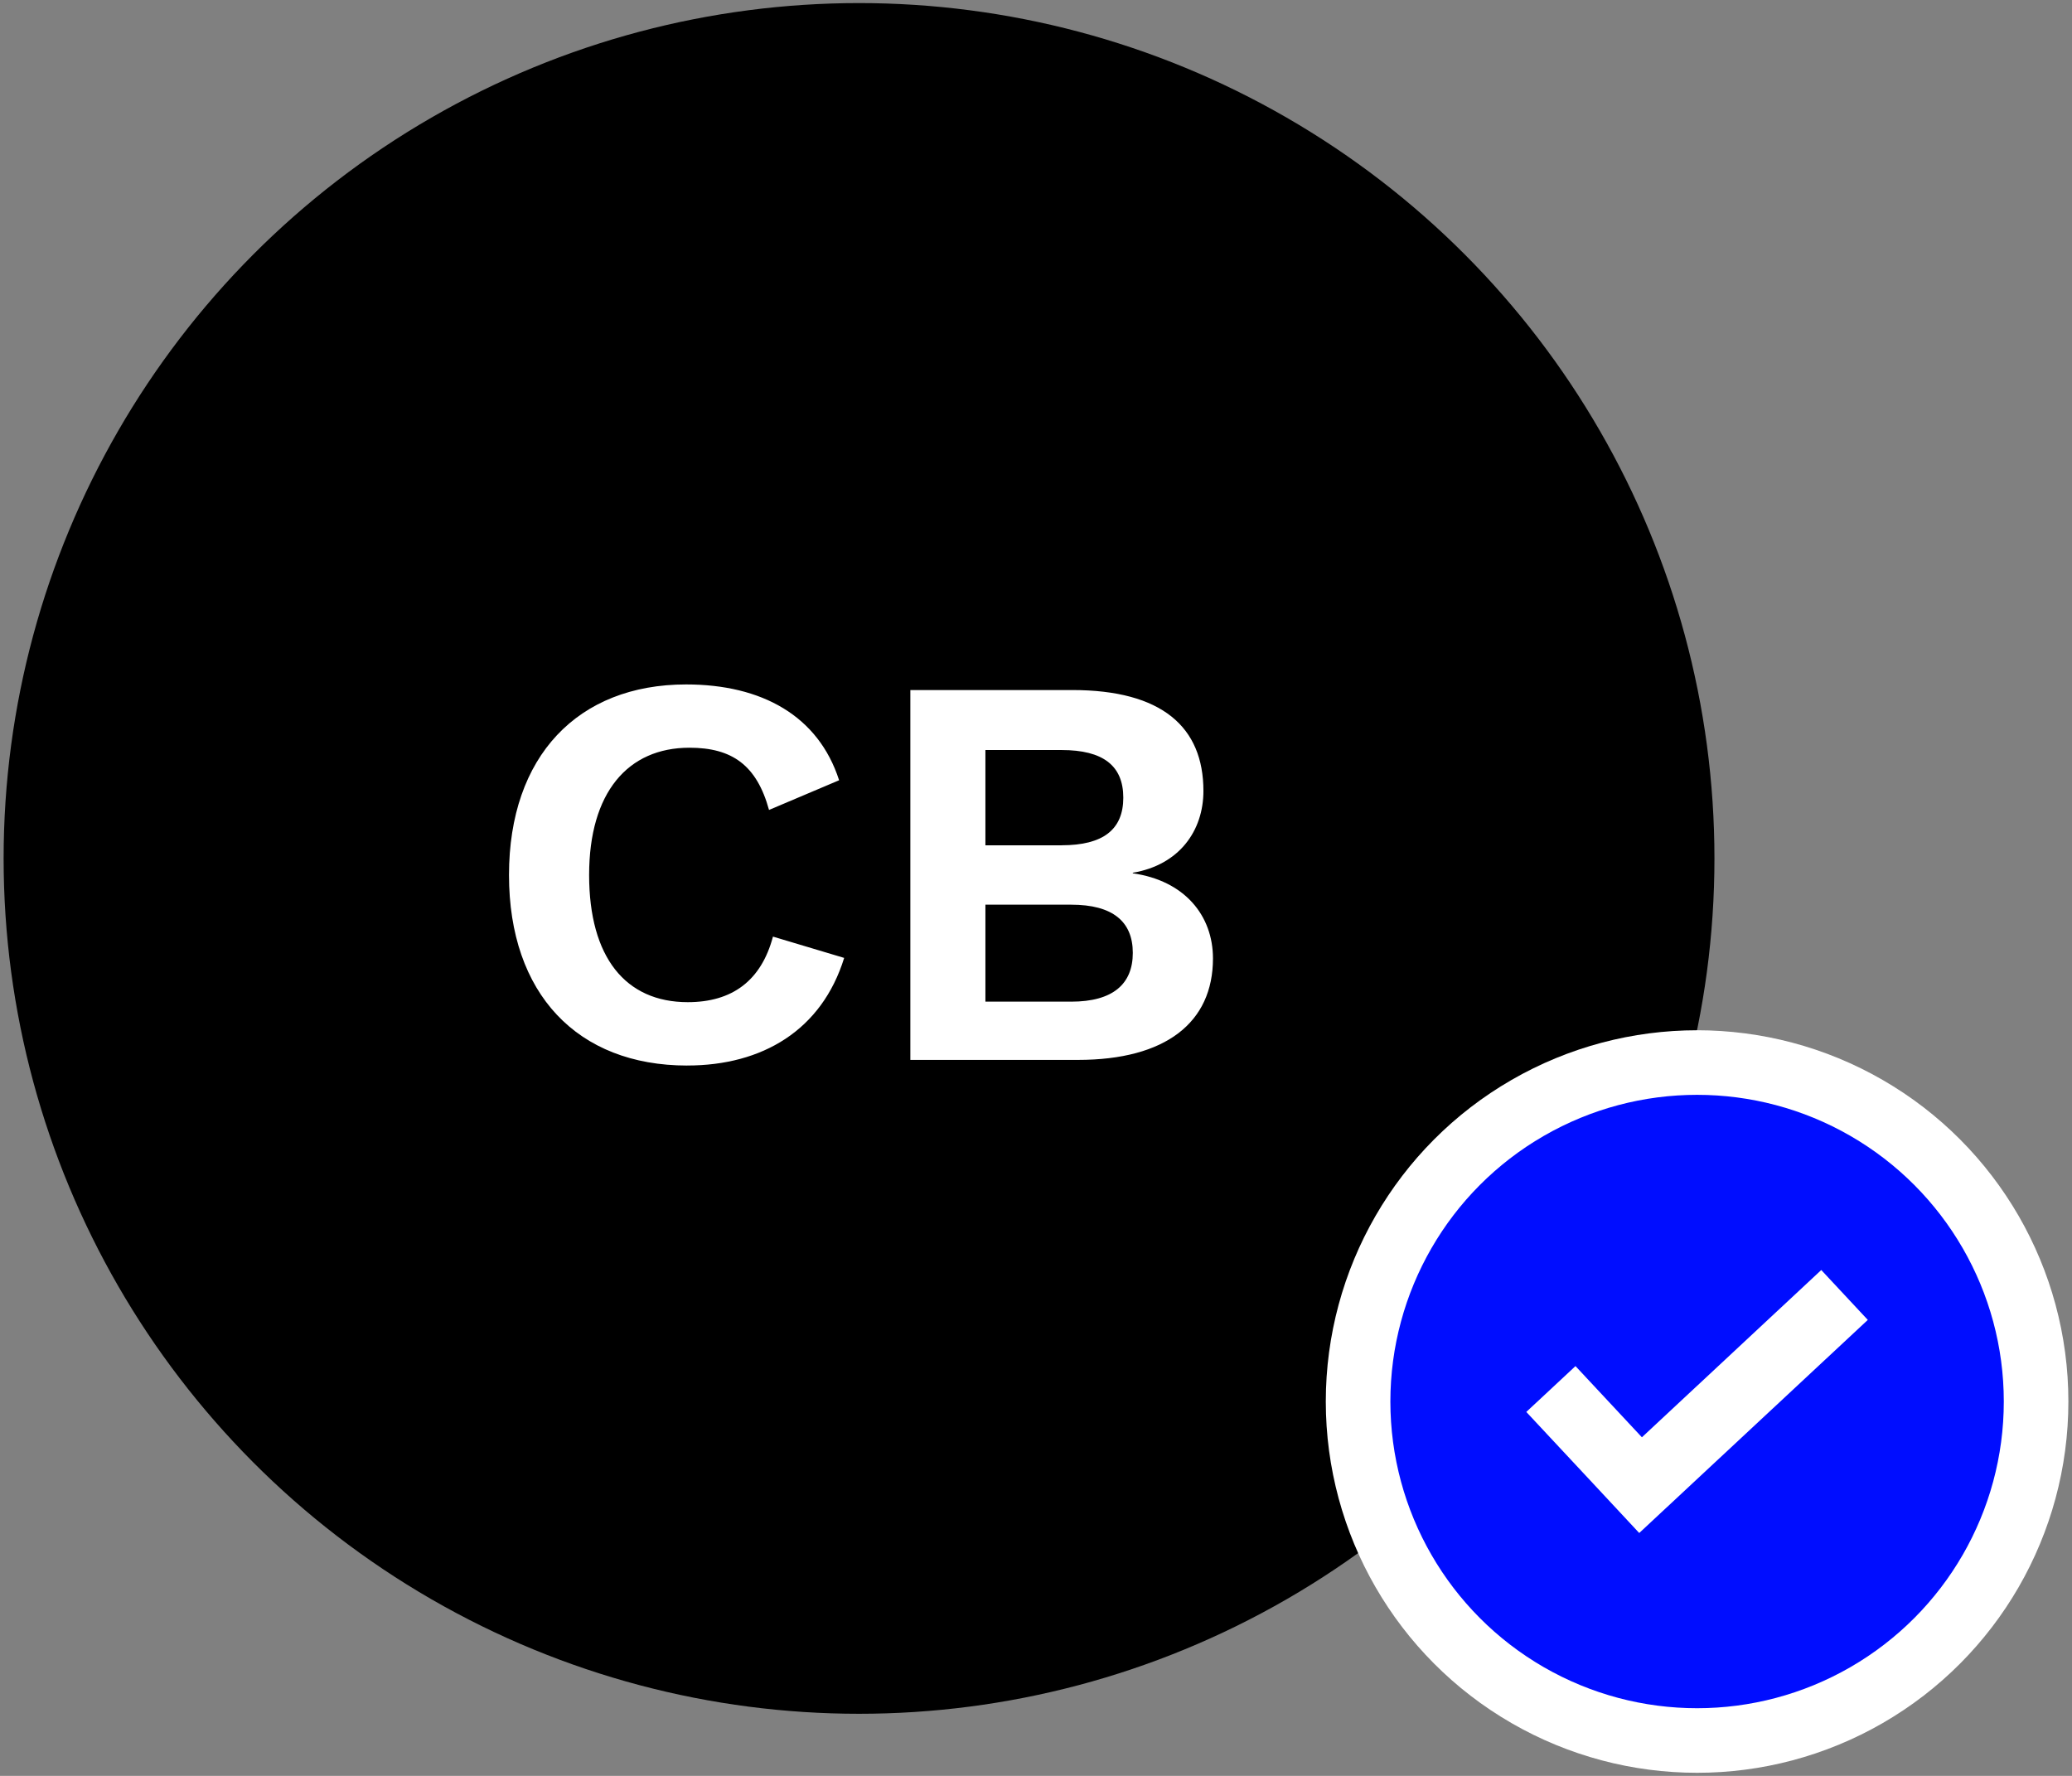
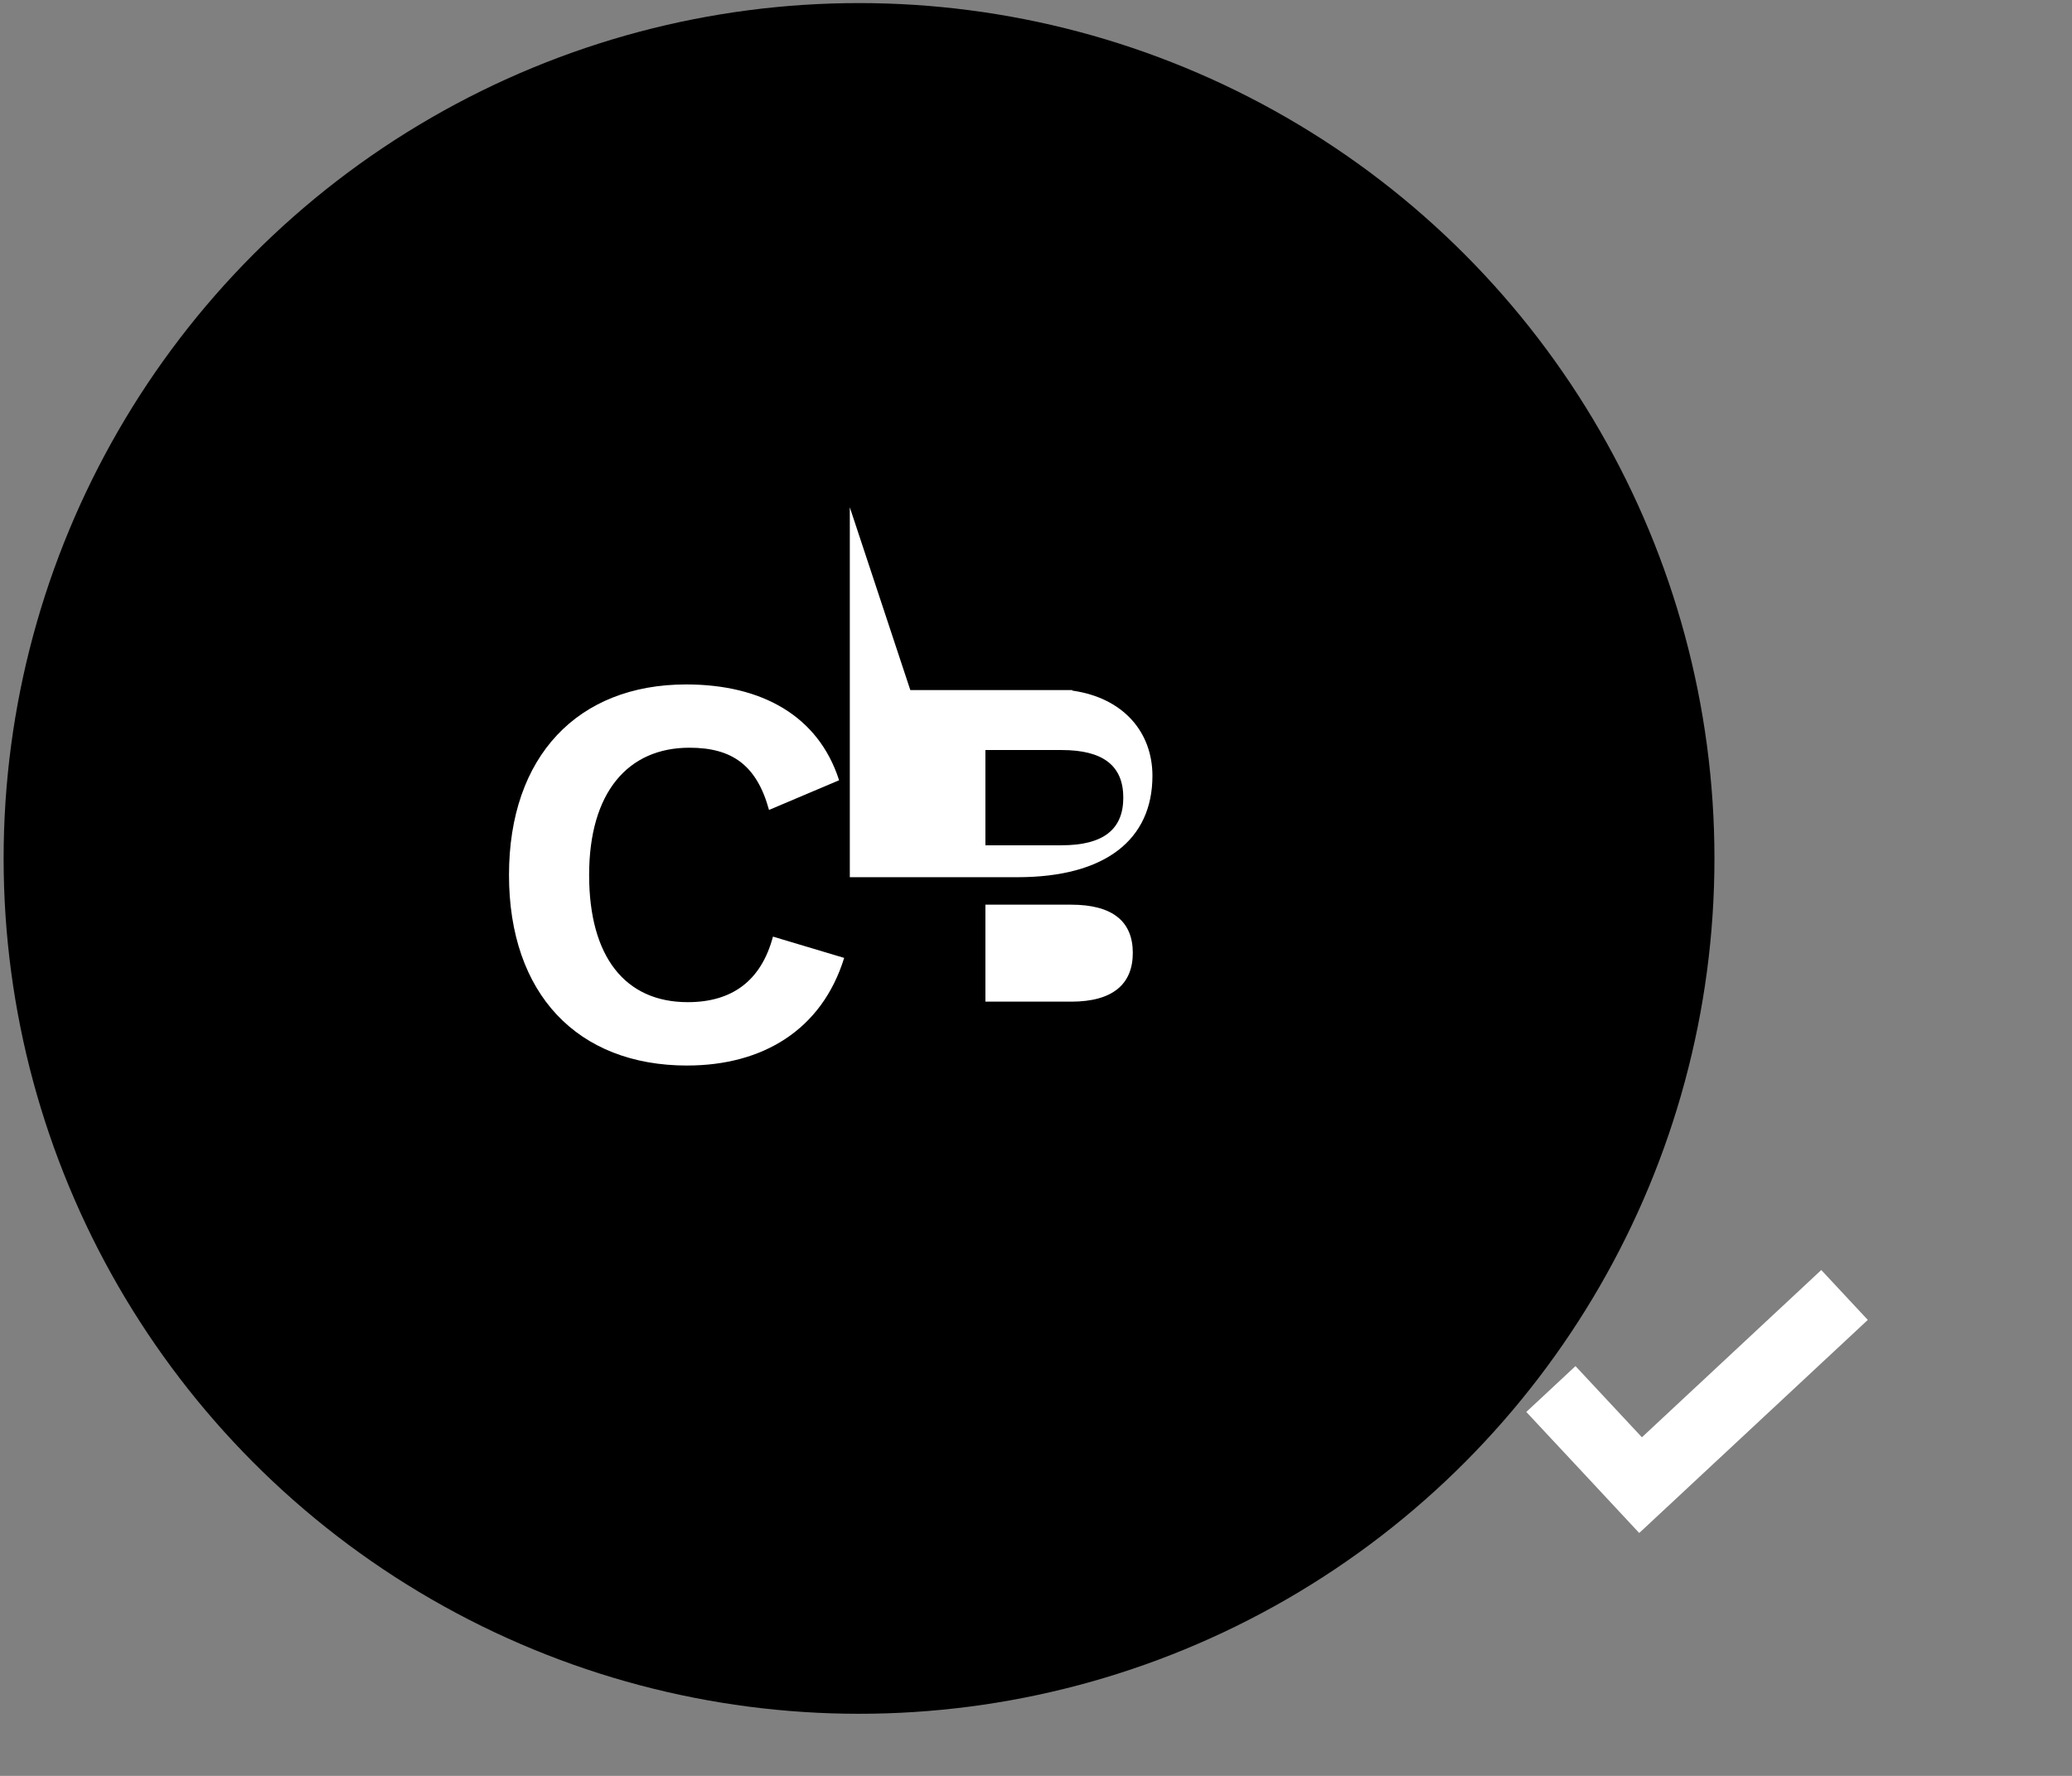
<svg xmlns="http://www.w3.org/2000/svg" viewBox="0 0 573 491.14">
  <rect x="0" y="0" width="573" height="491.14" fill="#808080" stroke="none" />
  <defs>
    <style>
      .cls-1{fill:#fff}
    </style>
  </defs>
  <g id="Layer_1">
    <circle r="236.56" cy="237.41" cx="237.56" />
-     <circle r="102.68" cy="387.61" cx="469.32" class="cls-1" />
-     <circle style="fill:#000dff" r="84.82" cy="387.61" cx="469.32" />
-     <path d="m516.53 365.04-63.21 58.93-.44-.47-12.42-13.33-18.37-19.68 13.6-12.68 18.37 19.69 49.6-46.26 12.87 13.8zM190.05 294.69c-30.38 0-49.29-19.84-49.29-52.7s19.06-52.7 48.98-52.7c20.93 0 36.58 8.68 42.31 26.5L212.67 224c-3.41-12.4-10.23-17.21-22.01-17.21-17.05 0-27.74 12.4-27.74 35.19s10.07 35.18 27.28 35.18c12.24 0 20.3-5.89 23.56-18.13l19.69 5.89c-6.2 20-22.63 29.76-43.4 29.76ZM251.74 190.84h44.79c24.8 0 36.27 10.23 36.27 27.9 0 11-6.66 20.46-19.53 22.63v.15c14.26 2.02 22.17 11.62 22.17 23.56 0 17.67-13.02 28.05-37.35 28.05h-46.34v-102.3Zm41.85 42.93c11.47 0 17.05-4.34 17.05-13.17s-5.58-13.17-17.05-13.17h-21.08v26.35h21.08Zm2.63 43.25c11.47 0 17.05-4.81 17.05-13.49s-5.58-13.33-17.05-13.33h-23.71v26.81h23.71Z" class="cls-1" />
+     <path d="m516.53 365.04-63.21 58.93-.44-.47-12.42-13.33-18.37-19.68 13.6-12.68 18.37 19.69 49.6-46.26 12.87 13.8zM190.05 294.69c-30.38 0-49.29-19.84-49.29-52.7s19.06-52.7 48.98-52.7c20.93 0 36.58 8.68 42.31 26.5L212.67 224c-3.41-12.4-10.23-17.21-22.01-17.21-17.05 0-27.74 12.4-27.74 35.19s10.07 35.18 27.28 35.18c12.24 0 20.3-5.89 23.56-18.13l19.69 5.89c-6.2 20-22.63 29.76-43.4 29.76ZM251.74 190.84h44.79v.15c14.26 2.02 22.17 11.62 22.17 23.56 0 17.67-13.02 28.05-37.35 28.05h-46.34v-102.3Zm41.85 42.93c11.47 0 17.05-4.34 17.05-13.17s-5.58-13.17-17.05-13.17h-21.08v26.35h21.08Zm2.63 43.25c11.47 0 17.05-4.81 17.05-13.49s-5.58-13.33-17.05-13.33h-23.71v26.81h23.71Z" class="cls-1" />
  </g>
</svg>